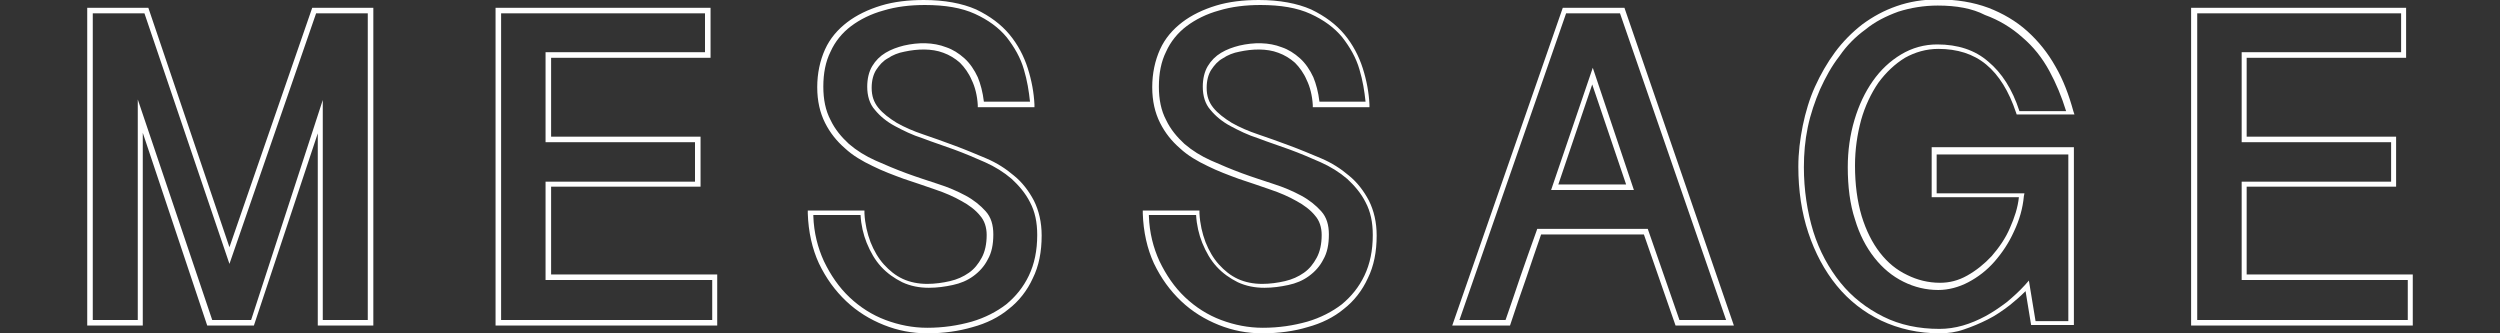
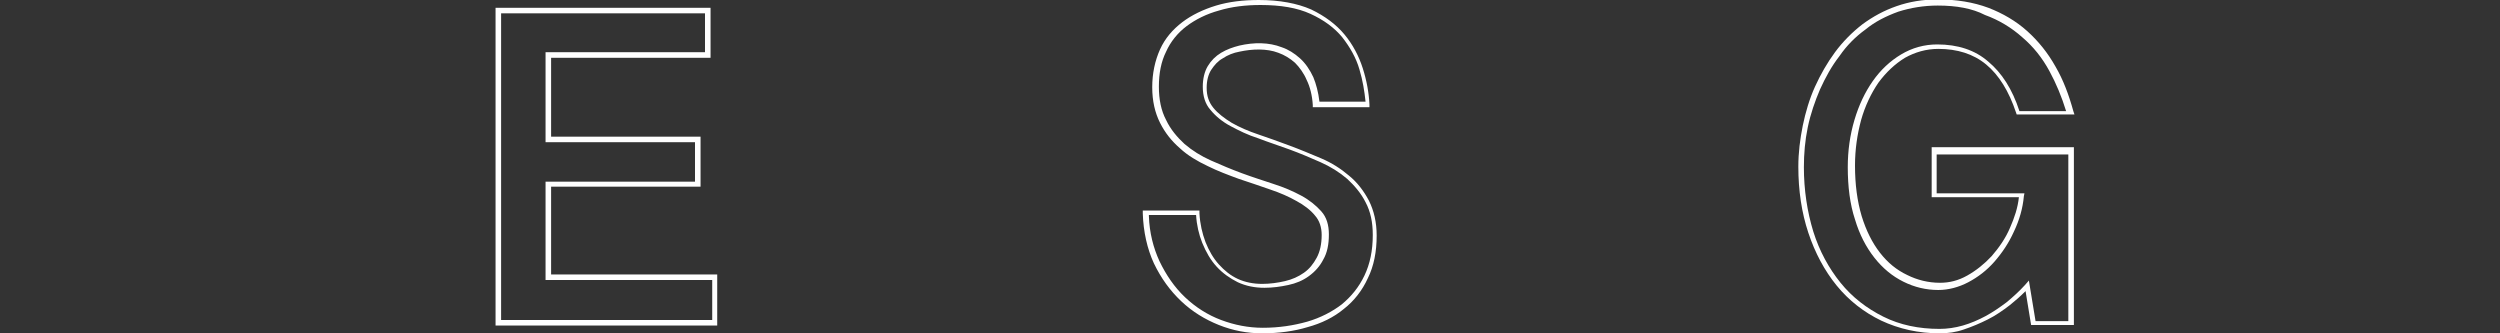
<svg xmlns="http://www.w3.org/2000/svg" version="1.1" id="レイヤー_1" x="0px" y="0px" viewBox="0 0 450 60" style="enable-background:new 0 0 450 60;" xml:space="preserve">
  <rect x="0" y="0" width="450" height="60" fill="#333333" stroke="none" />
  <style type="text/css">
	.st0{fill:#FFFFFF;}
</style>
  <g>
-     <path class="st0" d="M67.2,58.6h-10V24L45.7,58.6h-8.4L25.7,23.9v34.7h-10V1.4h11l14.6,43.1L56.2,1.4h11V58.6z M58.1,57.6h8.1V2.4   h-9.3L41.3,47.5L26,2.4h-9.3v55.2h8.1V17.9l13.4,39.7h7L58.1,18V57.6z" />
    <path class="st0" d="M129.1,58.6H89.2V1.4h38.7v9H99.2v14.2h26.9v9H99.2v15.8h29.9V58.6z M90.2,57.6h38v-7.2H98.2V32.7h26.9v-7.1   H98.2V9.4h28.7v-7H90.2V57.6z" />
-     <path class="st0" d="M166.9,60c-2.7,0-5.3-0.5-7.8-1.5c-2.5-1-4.8-2.4-6.8-4.3c-2-1.9-3.6-4.1-4.9-6.8c-1.2-2.6-1.9-5.7-2-9l0-0.5   h10.2l0,0.5c0.1,1.9,0.5,3.6,1.1,5.2c0.6,1.5,1.4,2.9,2.4,4c1,1.1,2.1,2,3.4,2.6c1.3,0.6,2.8,0.9,4.4,0.9c1.4,0,2.8-0.2,4.1-0.5   c1.3-0.3,2.4-0.8,3.4-1.5c1-0.7,1.7-1.6,2.3-2.7c0.6-1.1,0.9-2.5,0.9-4.1c0-1.4-0.4-2.6-1.2-3.5c-0.8-1-2-1.9-3.3-2.6   c-1.4-0.8-3-1.5-4.8-2.1c-1.8-0.6-3.7-1.3-5.6-1.9c-1.9-0.7-3.8-1.4-5.6-2.3c-1.9-0.9-3.6-1.9-5-3.2c-1.5-1.3-2.7-2.8-3.6-4.6   c-0.9-1.8-1.4-3.9-1.4-6.4c0-2.5,0.5-4.8,1.4-6.8c0.9-2,2.3-3.6,4-4.9c1.7-1.3,3.8-2.3,6.1-3c2.3-0.7,4.9-1,7.7-1   c3.7,0,6.9,0.6,9.4,1.7c2.5,1.2,4.5,2.7,6,4.5c1.5,1.8,2.6,3.9,3.3,6.1c0.7,2.2,1.1,4.4,1.2,6.5l0,0.5H176l0-0.4   c-0.1-1.7-0.5-3.3-1.1-4.5c-0.5-1.2-1.3-2.3-2.1-3.1c-0.9-0.8-1.9-1.4-3-1.8c-2.1-0.8-4.7-0.7-7-0.2c-1.1,0.2-2.1,0.6-3,1.2   c-0.9,0.5-1.5,1.2-2.1,2.1c-0.5,0.8-0.8,1.9-0.8,3.2c0,1.5,0.4,2.6,1.2,3.6c0.8,1,2,1.9,3.3,2.7c1.4,0.8,3,1.5,4.8,2.1   c1.8,0.6,3.7,1.3,5.6,2c1.9,0.7,3.8,1.5,5.7,2.3c1.9,0.8,3.6,1.9,5,3.1c1.5,1.2,2.7,2.8,3.6,4.5c0.9,1.8,1.4,3.9,1.4,6.3   c0,2.9-0.5,5.5-1.6,7.7c-1,2.2-2.5,4.1-4.3,5.5c-1.8,1.5-4,2.6-6.6,3.3C172.6,59.6,169.9,60,166.9,60z M146.4,38.9   c0.1,3,0.8,5.7,1.9,8.1c1.2,2.5,2.7,4.7,4.6,6.5c1.9,1.8,4.1,3.2,6.5,4.1c2.4,0.9,4.9,1.4,7.5,1.4c2.9,0,5.5-0.4,8-1.1   c2.4-0.7,4.5-1.8,6.2-3.1c1.7-1.4,3.1-3.1,4.1-5.2c1-2.1,1.5-4.5,1.5-7.3c0-2.3-0.4-4.2-1.3-5.9c-0.8-1.6-2-3-3.3-4.2   c-1.4-1.2-3-2.2-4.8-3c-1.8-0.8-3.7-1.6-5.6-2.3c-1.9-0.7-3.8-1.3-5.6-2c-1.9-0.6-3.5-1.4-5-2.2c-1.5-0.8-2.7-1.8-3.6-2.9   c-1-1.1-1.4-2.6-1.4-4.2c0-1.4,0.3-2.7,0.9-3.7c0.6-1,1.4-1.8,2.4-2.4c1-0.6,2.1-1,3.3-1.3c2.6-0.6,5.3-0.6,7.6,0.3   c1.2,0.4,2.3,1.1,3.3,2c1,0.9,1.8,2.1,2.4,3.4c0.5,1.2,0.9,2.7,1.1,4.4h8.3c-0.2-1.9-0.5-3.8-1.1-5.8c-0.6-2.1-1.7-4-3.1-5.8   c-1.4-1.7-3.3-3.1-5.7-4.2c-2.4-1.1-5.4-1.6-9-1.6c-2.7,0-5.2,0.3-7.5,1c-2.2,0.6-4.2,1.6-5.8,2.8c-1.6,1.2-2.9,2.8-3.7,4.6   c-0.9,1.8-1.3,3.9-1.3,6.3c0,2.3,0.4,4.3,1.3,6c0.8,1.7,2,3.1,3.3,4.3c1.4,1.2,3,2.2,4.8,3c1.8,0.8,3.7,1.6,5.6,2.3   c1.9,0.7,3.8,1.3,5.6,1.9c1.9,0.6,3.5,1.3,5,2.1c1.5,0.8,2.7,1.8,3.6,2.8c1,1.1,1.4,2.5,1.4,4.2c0,1.8-0.3,3.3-1,4.5   c-0.6,1.2-1.5,2.2-2.6,3c-1.1,0.8-2.3,1.3-3.7,1.6c-1.4,0.3-2.8,0.5-4.3,0.5c-1.7,0-3.3-0.3-4.8-1c-1.4-0.7-2.7-1.6-3.8-2.8   c-1.1-1.2-1.9-2.6-2.6-4.3c-0.6-1.5-1-3.2-1.1-5H146.4z" />
    <path class="st0" d="M227.2,60c-2.7,0-5.3-0.5-7.8-1.5c-2.5-1-4.8-2.4-6.8-4.3c-2-1.9-3.6-4.1-4.9-6.8c-1.2-2.6-1.9-5.7-2-9l0-0.5   h10.2l0,0.5c0.1,1.9,0.5,3.6,1.1,5.2c0.6,1.5,1.4,2.9,2.4,4c1,1.1,2.1,2,3.4,2.6c1.3,0.6,2.8,0.9,4.4,0.9c1.4,0,2.8-0.2,4.1-0.5   c1.3-0.3,2.4-0.8,3.4-1.5c1-0.7,1.7-1.6,2.3-2.7c0.6-1.1,0.9-2.5,0.9-4.1c0-1.4-0.4-2.6-1.2-3.5c-0.8-1-2-1.9-3.3-2.6   c-1.4-0.8-3-1.5-4.8-2.1c-1.8-0.6-3.7-1.3-5.6-1.9c-1.9-0.7-3.8-1.4-5.6-2.3c-1.9-0.9-3.6-1.9-5-3.2c-1.5-1.3-2.7-2.8-3.6-4.6   c-0.9-1.8-1.4-3.9-1.4-6.4c0-2.5,0.5-4.8,1.4-6.8c0.9-2,2.3-3.6,4-4.9c1.7-1.3,3.8-2.3,6.1-3c2.3-0.7,4.9-1,7.7-1   c3.7,0,6.9,0.6,9.4,1.7c2.5,1.2,4.5,2.7,6,4.5c1.5,1.8,2.6,3.9,3.3,6.1c0.7,2.2,1.1,4.4,1.2,6.5l0,0.5h-10.2l0-0.4   c-0.1-1.7-0.5-3.3-1.1-4.5c-0.5-1.2-1.3-2.3-2.1-3.1c-0.9-0.8-1.9-1.4-3-1.8c-2.1-0.8-4.7-0.7-7-0.2c-1.1,0.2-2.1,0.6-3,1.2   c-0.9,0.5-1.5,1.2-2.1,2.1c-0.5,0.8-0.8,1.9-0.8,3.2c0,1.5,0.4,2.6,1.2,3.6c0.8,1,2,1.9,3.3,2.7c1.4,0.8,3,1.5,4.8,2.1   c1.8,0.6,3.7,1.3,5.6,2c1.9,0.7,3.8,1.5,5.7,2.3c1.9,0.8,3.6,1.9,5,3.1c1.5,1.2,2.7,2.8,3.6,4.5c0.9,1.8,1.4,3.9,1.4,6.3   c0,2.9-0.5,5.5-1.6,7.7c-1,2.2-2.5,4.1-4.3,5.5c-1.8,1.5-4,2.6-6.6,3.3C233,59.6,230.2,60,227.2,60z M206.8,38.9   c0.1,3,0.8,5.7,1.9,8.1c1.2,2.5,2.7,4.7,4.6,6.5c1.9,1.8,4.1,3.2,6.5,4.1c2.4,0.9,4.9,1.4,7.5,1.4c2.9,0,5.5-0.4,8-1.1   c2.4-0.7,4.5-1.8,6.2-3.1c1.7-1.4,3.1-3.1,4.1-5.2c1-2.1,1.5-4.5,1.5-7.3c0-2.3-0.4-4.2-1.3-5.9c-0.8-1.6-2-3-3.3-4.2   c-1.4-1.2-3-2.2-4.8-3c-1.8-0.8-3.7-1.6-5.6-2.3c-1.9-0.7-3.8-1.3-5.6-2c-1.9-0.6-3.5-1.4-5-2.2c-1.5-0.8-2.7-1.8-3.6-2.9   c-1-1.1-1.4-2.6-1.4-4.2c0-1.4,0.3-2.7,0.9-3.7c0.6-1,1.4-1.8,2.4-2.4c1-0.6,2.1-1,3.3-1.3c2.6-0.6,5.3-0.6,7.6,0.3   c1.2,0.4,2.3,1.1,3.3,2c1,0.9,1.8,2.1,2.4,3.4c0.5,1.2,0.9,2.7,1.1,4.4h8.3c-0.2-1.9-0.5-3.8-1.1-5.8c-0.6-2.1-1.7-4-3.1-5.8   c-1.4-1.7-3.3-3.1-5.7-4.2c-2.4-1.1-5.4-1.6-9-1.6c-2.7,0-5.2,0.3-7.5,1c-2.2,0.6-4.2,1.6-5.8,2.8c-1.6,1.2-2.9,2.8-3.7,4.6   c-0.9,1.8-1.3,3.9-1.3,6.3c0,2.3,0.4,4.3,1.3,6c0.8,1.7,2,3.1,3.3,4.3c1.4,1.2,3,2.2,4.8,3c1.8,0.8,3.7,1.6,5.6,2.3   c1.9,0.7,3.8,1.3,5.6,1.9c1.9,0.6,3.5,1.3,5,2.1c1.5,0.8,2.7,1.8,3.6,2.8c1,1.1,1.4,2.5,1.4,4.2c0,1.8-0.3,3.3-1,4.5   c-0.6,1.2-1.5,2.2-2.6,3c-1.1,0.8-2.3,1.3-3.7,1.6c-1.4,0.3-2.8,0.5-4.3,0.5c-1.7,0-3.3-0.3-4.8-1c-1.4-0.7-2.7-1.6-3.8-2.8   c-1.1-1.2-1.9-2.6-2.6-4.3c-0.6-1.5-1-3.2-1.1-5H206.8z" />
-     <path class="st0" d="M312.1,58.6h-10.5l-5.7-16.4h-18.5c-0.9,2.6-1.8,5.2-2.7,7.9c-1,2.8-1.9,5.5-2.8,8.2l-0.1,0.3h-10.4l19.9-57.2   h11.1l0.1,0.3L312.1,58.6z M302.3,57.6h8.4L291.6,2.4h-9.7l-19.2,55.2h8.3c0.9-2.6,1.8-5.2,2.7-7.9c1-2.8,1.9-5.5,2.9-8.2l0.1-0.3   h19.9L302.3,57.6z M294.1,34.2h-14.9l7.5-22L294.1,34.2z M280.5,33.2h12.2l-6.1-18L280.5,33.2z" />
    <path class="st0" d="M349.2,60c-3.9,0-7.4-0.8-10.6-2.3c-3.1-1.5-5.8-3.6-8-6.3c-2.2-2.7-3.9-5.9-5.1-9.5   c-1.2-3.6-1.8-7.6-1.8-11.9c0-2.5,0.3-4.9,0.8-7.4c0.5-2.4,1.2-4.8,2.2-7c1-2.2,2.2-4.3,3.6-6.2c1.4-1.9,3.1-3.6,4.9-5   c1.9-1.4,3.9-2.5,6.2-3.3c2.3-0.8,4.7-1.2,7.4-1.2c3.4,0,6.4,0.5,9.1,1.5c2.6,1,5,2.4,7,4.2c2,1.8,3.7,3.9,5.1,6.4   c1.4,2.4,2.4,5.1,3.2,8l0.2,0.6H363l-0.1-0.3c-1.3-3.9-3.1-6.8-5.4-8.7c-2.3-1.9-5.2-2.8-8.6-2.8c-2.2,0-4.2,0.6-6,1.6   c-1.8,1.1-3.4,2.6-4.8,4.5c-1.3,1.9-2.4,4.2-3.1,6.7c-0.7,2.6-1.1,5.3-1.1,8.2c0,3.4,0.4,6.4,1.2,9.1c0.8,2.6,1.9,4.8,3.3,6.6   c1.4,1.8,3,3.1,4.9,4c1.8,0.9,3.8,1.4,5.9,1.4c1.7,0,3.3-0.4,4.9-1.3c1.6-0.9,3.1-2.1,4.4-3.5c1.3-1.5,2.5-3.2,3.3-5.1   c0.8-1.8,1.4-3.6,1.6-5.5h-15.7v-9h25.6v32h-7.7l-1-6.1c-0.9,0.9-1.8,1.7-2.8,2.5c-1.3,1-2.6,1.9-4,2.6c-1.4,0.7-2.8,1.3-4.3,1.8   C352.1,59.8,350.6,60,349.2,60z M348.8,1c-2.5,0-4.9,0.4-7.1,1.1c-2.2,0.8-4.2,1.8-5.9,3.2c-1.8,1.3-3.4,2.9-4.7,4.8   c-1.4,1.8-2.5,3.8-3.5,6c-0.9,2.1-1.7,4.4-2.2,6.8c-0.5,2.4-0.7,4.8-0.7,7.2c0,4.1,0.6,8,1.7,11.6c1.1,3.5,2.8,6.6,4.9,9.2   c2.1,2.6,4.7,4.6,7.7,6.1c3,1.5,6.4,2.2,10.1,2.2c1.4,0,2.8-0.2,4.2-0.6c1.4-0.4,2.8-1,4.1-1.7c1.3-0.7,2.6-1.6,3.8-2.5   c1.2-1,2.3-2,3.3-3.1l0.7-0.8l1.2,7.3h5.9v-30h-23.7v7h15.8l-0.1,0.5c-0.2,2.2-0.8,4.3-1.8,6.4c-0.9,2-2.1,3.8-3.5,5.4   c-1.4,1.6-3,2.8-4.7,3.7c-1.7,0.9-3.6,1.4-5.4,1.4c-2.2,0-4.3-0.5-6.3-1.5c-2-1-3.7-2.4-5.2-4.3c-1.5-1.9-2.7-4.2-3.5-6.9   c-0.9-2.7-1.3-5.9-1.3-9.4c0-3,0.4-5.8,1.2-8.5c0.8-2.7,1.9-5,3.3-7c1.4-2,3.1-3.6,5.1-4.8c2-1.2,4.2-1.8,6.5-1.8   c3.7,0,6.8,1,9.2,3.1c2.4,2,4.3,4.9,5.6,8.9h8.4c-0.8-2.6-1.8-5-3-7.2c-1.3-2.4-2.9-4.4-4.9-6.1c-1.9-1.7-4.2-3.1-6.7-4   C355,1.5,352.1,1,348.8,1z" />
-     <path class="st0" d="M434.3,58.6h-39.9V1.4h38.7v9h-28.7v14.2h26.9v9h-26.9v15.8h29.9V58.6z M395.4,57.6h38v-7.2h-29.9V32.7h26.9   v-7.1h-26.9V9.4h28.7v-7h-36.7V57.6z" />
  </g>
</svg>